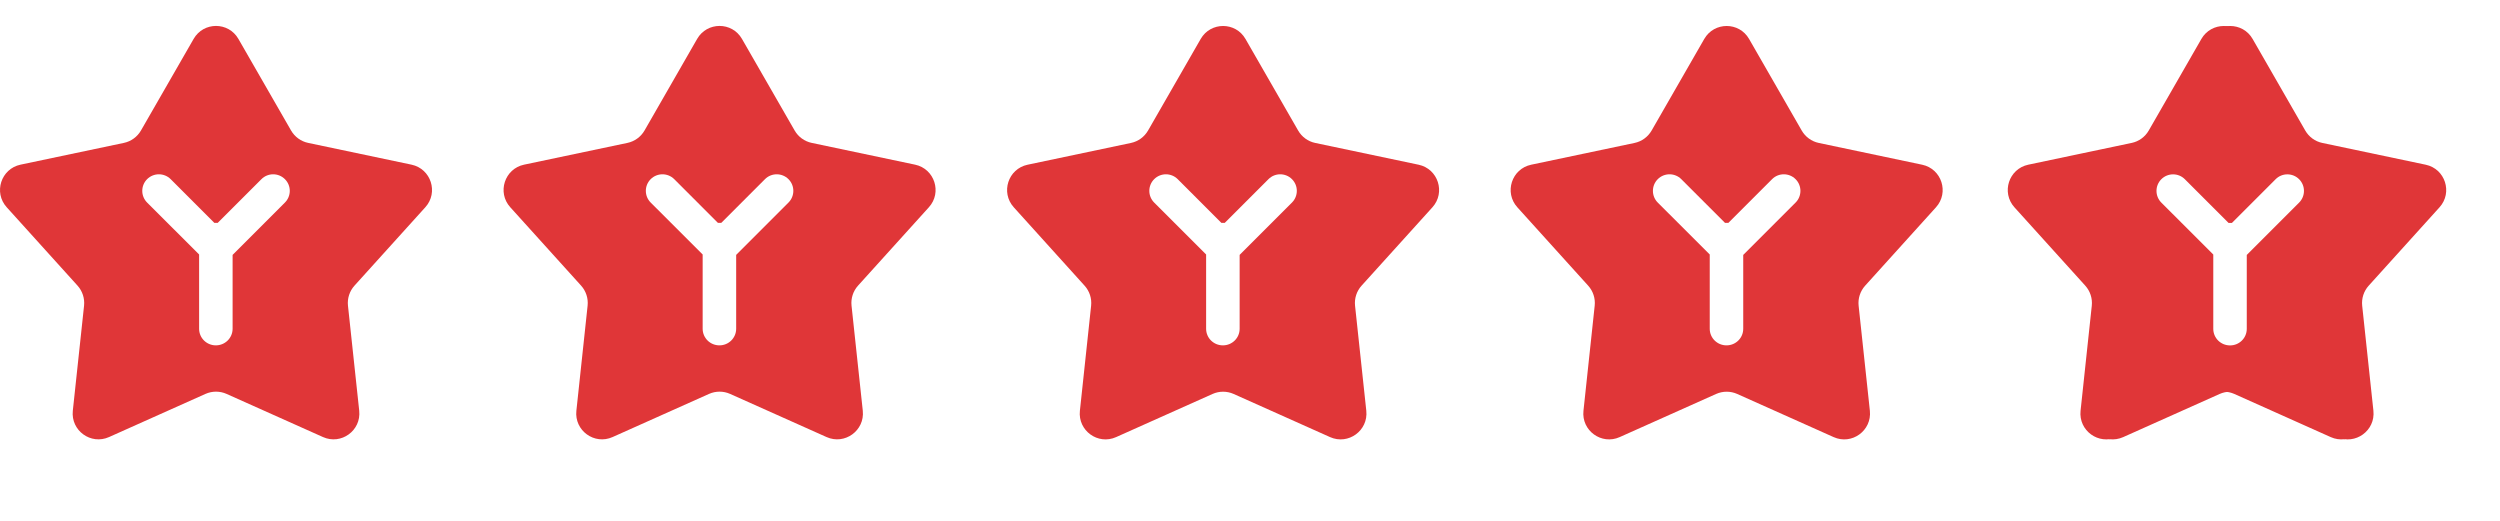
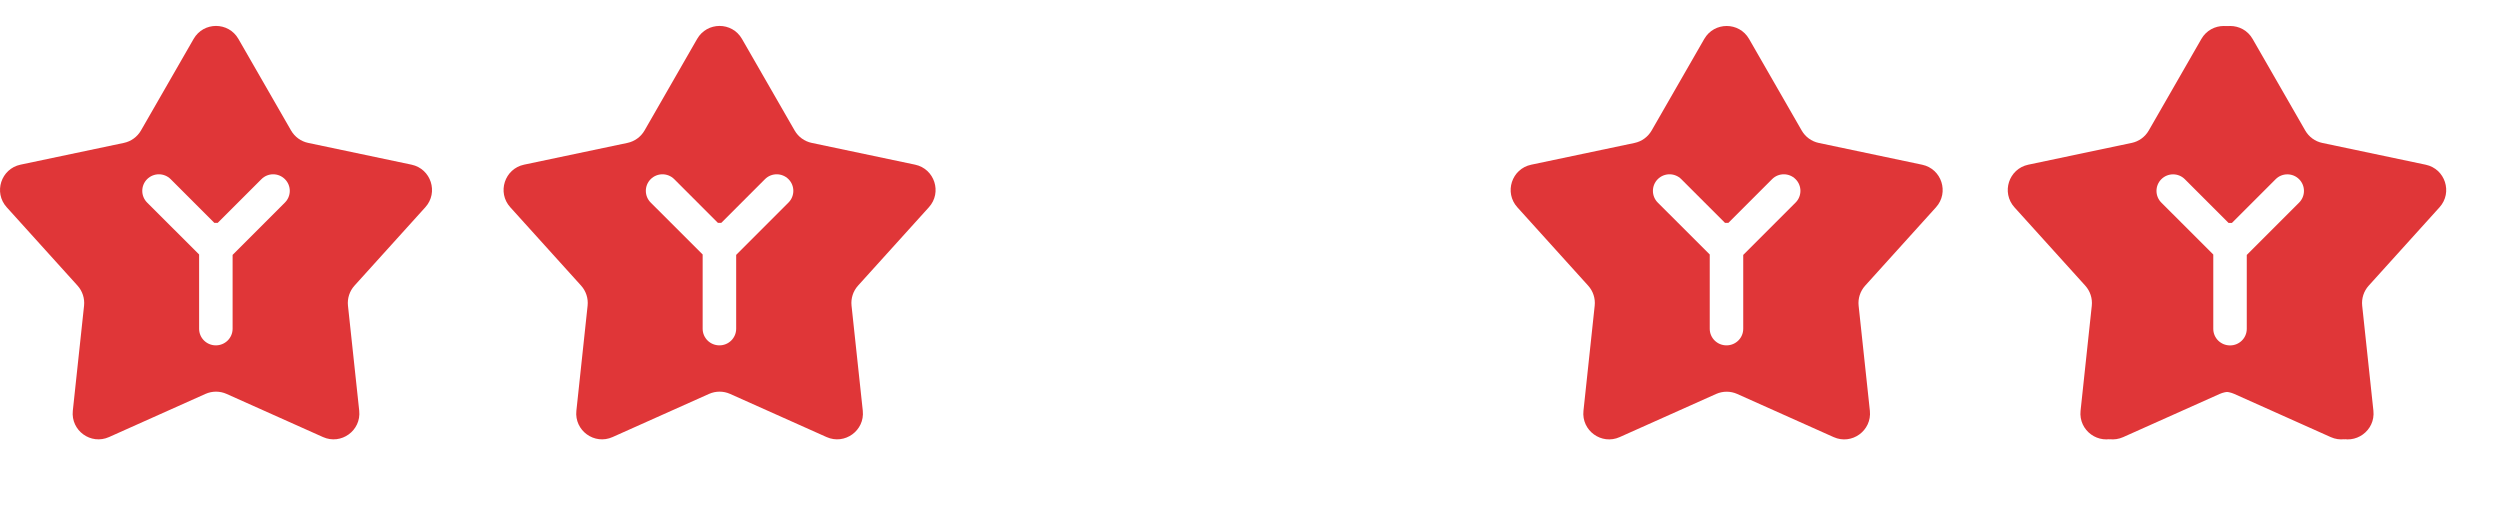
<svg xmlns="http://www.w3.org/2000/svg" width="96" height="20" viewBox="0 0 96 20" fill="none">
  <path d="M7.436 1.493C7.817 0.83 8.773 0.83 9.154 1.493L11.177 5.011C11.318 5.255 11.556 5.429 11.832 5.487L15.802 6.323C16.55 6.481 16.846 7.39 16.333 7.958L13.613 10.968C13.424 11.177 13.332 11.458 13.362 11.738L13.794 15.773C13.875 16.533 13.101 17.096 12.403 16.783L8.7 15.126C8.443 15.011 8.147 15.011 7.89 15.126L4.187 16.783C3.488 17.096 2.715 16.533 2.796 15.773L3.228 11.738C3.257 11.458 3.166 11.177 2.977 10.968L0.257 7.958C-0.256 7.39 0.04 6.481 0.788 6.323L4.758 5.487C5.034 5.429 5.272 5.255 5.413 5.011L7.436 1.493ZM10.94 6.879C10.691 6.631 10.288 6.631 10.04 6.879L8.36 8.558H8.231L6.553 6.879C6.303 6.631 5.9 6.631 5.65 6.879C5.401 7.127 5.401 7.531 5.65 7.779L7.646 9.772V12.625C7.646 12.977 7.933 13.262 8.289 13.262C8.645 13.261 8.931 12.977 8.932 12.625V9.788L10.94 7.779C11.19 7.531 11.19 7.127 10.94 6.879Z" fill="#E03638" />
  <path d="M26.771 1.493C27.153 0.83 28.11 0.83 28.491 1.493L30.514 5.011C30.654 5.255 30.893 5.429 31.169 5.487L35.139 6.323C35.887 6.481 36.183 7.391 35.67 7.958L32.949 10.968C32.76 11.177 32.669 11.458 32.699 11.738L33.131 15.773C33.212 16.533 32.438 17.095 31.74 16.783L28.036 15.126C27.779 15.011 27.484 15.011 27.227 15.126L23.523 16.783C22.825 17.096 22.051 16.533 22.133 15.773L22.564 11.738C22.594 11.458 22.503 11.177 22.314 10.968L19.594 7.958C19.081 7.39 19.376 6.481 20.125 6.323L24.095 5.487C24.371 5.429 24.609 5.255 24.75 5.011L26.771 1.493ZM30.277 6.879C30.028 6.631 29.624 6.631 29.376 6.879L27.697 8.558H27.568L25.89 6.879C25.64 6.631 25.237 6.631 24.987 6.879C24.738 7.127 24.738 7.531 24.987 7.779L26.982 9.772V12.625C26.983 12.977 27.269 13.261 27.625 13.262C27.982 13.262 28.268 12.977 28.269 12.625V9.788L30.277 7.779C30.526 7.531 30.526 7.127 30.277 6.879Z" fill="#E03638" />
-   <path d="M46.107 1.495C46.489 0.832 47.445 0.832 47.826 1.495L49.849 5.013C49.989 5.257 50.228 5.431 50.504 5.489L54.474 6.325C55.222 6.483 55.518 7.392 55.005 7.96L52.284 10.97C52.095 11.179 52.004 11.46 52.034 11.74L52.466 15.774C52.547 16.535 51.773 17.097 51.075 16.785L47.372 15.128C47.114 15.013 46.819 15.013 46.562 15.128L42.858 16.785C42.16 17.098 41.386 16.535 41.468 15.774L41.899 11.74C41.929 11.46 41.838 11.179 41.648 10.97L38.929 7.96C38.416 7.392 38.711 6.483 39.46 6.325L43.43 5.489C43.706 5.431 43.944 5.257 44.085 5.013L46.107 1.495ZM49.611 6.879C49.362 6.631 48.958 6.631 48.71 6.879L47.031 8.558H46.901L45.223 6.879C44.973 6.631 44.571 6.631 44.321 6.879C44.072 7.127 44.072 7.531 44.321 7.779L46.315 9.772V12.625C46.315 12.977 46.602 13.262 46.959 13.262C47.316 13.262 47.602 12.977 47.602 12.625V9.788L49.611 7.779C49.86 7.531 49.86 7.127 49.611 6.879Z" fill="#E03638" />
  <path d="M65.444 1.495C65.826 0.832 66.783 0.832 67.164 1.495L69.186 5.013C69.326 5.257 69.565 5.431 69.841 5.489L73.811 6.325C74.559 6.483 74.855 7.392 74.342 7.96L71.622 10.97C71.433 11.179 71.341 11.46 71.371 11.74L71.803 15.774C71.884 16.535 71.11 17.098 70.412 16.785L66.709 15.128C66.451 15.013 66.157 15.013 65.899 15.128L62.195 16.785C61.497 17.097 60.723 16.535 60.805 15.774L61.236 11.74C61.266 11.46 61.176 11.179 60.986 10.97L58.266 7.96C57.753 7.392 58.048 6.483 58.797 6.325L62.767 5.489C63.043 5.431 63.281 5.257 63.422 5.013L65.444 1.495ZM68.949 6.879C68.7 6.631 68.297 6.631 68.049 6.879L66.37 8.558H66.24L64.561 6.879C64.312 6.631 63.908 6.631 63.659 6.879C63.41 7.127 63.41 7.532 63.659 7.78L65.654 9.772V12.625C65.654 12.977 65.941 13.262 66.298 13.262C66.654 13.262 66.94 12.977 66.94 12.625V9.789L68.949 7.78C69.199 7.532 69.199 7.127 68.949 6.879Z" fill="#E03638" />
-   <path d="M84.748 1.619C85.034 1.122 85.751 1.122 86.037 1.619L88.06 5.137C88.236 5.442 88.534 5.659 88.879 5.731L92.849 6.567C93.41 6.686 93.632 7.368 93.247 7.794L90.526 10.804C90.29 11.066 90.176 11.416 90.214 11.767L90.645 15.801C90.707 16.371 90.126 16.793 89.603 16.559L85.899 14.901C85.577 14.757 85.209 14.757 84.887 14.901L81.184 16.559C80.66 16.793 80.079 16.371 80.14 15.801L80.571 11.767C80.609 11.416 80.495 11.066 80.259 10.804L77.538 7.794C77.154 7.368 77.375 6.686 77.936 6.567L81.907 5.731C82.252 5.659 82.55 5.442 82.726 5.137L84.748 1.619Z" stroke="#E03638" stroke-width="0.496" />
+   <path d="M84.748 1.619C85.034 1.122 85.751 1.122 86.037 1.619C88.236 5.442 88.534 5.659 88.879 5.731L92.849 6.567C93.41 6.686 93.632 7.368 93.247 7.794L90.526 10.804C90.29 11.066 90.176 11.416 90.214 11.767L90.645 15.801C90.707 16.371 90.126 16.793 89.603 16.559L85.899 14.901C85.577 14.757 85.209 14.757 84.887 14.901L81.184 16.559C80.66 16.793 80.079 16.371 80.14 15.801L80.571 11.767C80.609 11.416 80.495 11.066 80.259 10.804L77.538 7.794C77.154 7.368 77.375 6.686 77.936 6.567L81.907 5.731C82.252 5.659 82.55 5.442 82.726 5.137L84.748 1.619Z" stroke="#E03638" stroke-width="0.496" />
  <path d="M84.78 1.495C85.162 0.832 86.119 0.832 86.5 1.495L88.522 5.013C88.662 5.257 88.9 5.431 89.177 5.489L93.147 6.325C93.895 6.483 94.191 7.392 93.678 7.96L90.958 10.97C90.769 11.179 90.678 11.46 90.708 11.74L91.139 15.774C91.22 16.535 90.446 17.098 89.748 16.785L86.045 15.128C85.787 15.013 85.493 15.013 85.235 15.128L81.531 16.785C80.833 17.097 80.059 16.535 80.141 15.774L80.572 11.74C80.602 11.46 80.511 11.179 80.322 10.97L77.602 7.96C77.089 7.392 77.384 6.483 78.133 6.325L82.103 5.489C82.379 5.431 82.617 5.257 82.758 5.013L84.78 1.495ZM88.285 6.881C88.036 6.633 87.633 6.633 87.385 6.881L85.706 8.56H85.576L83.897 6.881C83.648 6.633 83.246 6.633 82.996 6.881C82.747 7.129 82.747 7.533 82.996 7.781L84.99 9.774V12.627C84.99 12.979 85.277 13.264 85.634 13.264C85.99 13.264 86.276 12.979 86.276 12.627V9.79L88.285 7.781C88.534 7.533 88.534 7.129 88.285 6.881Z" fill="#E03638" />
</svg>